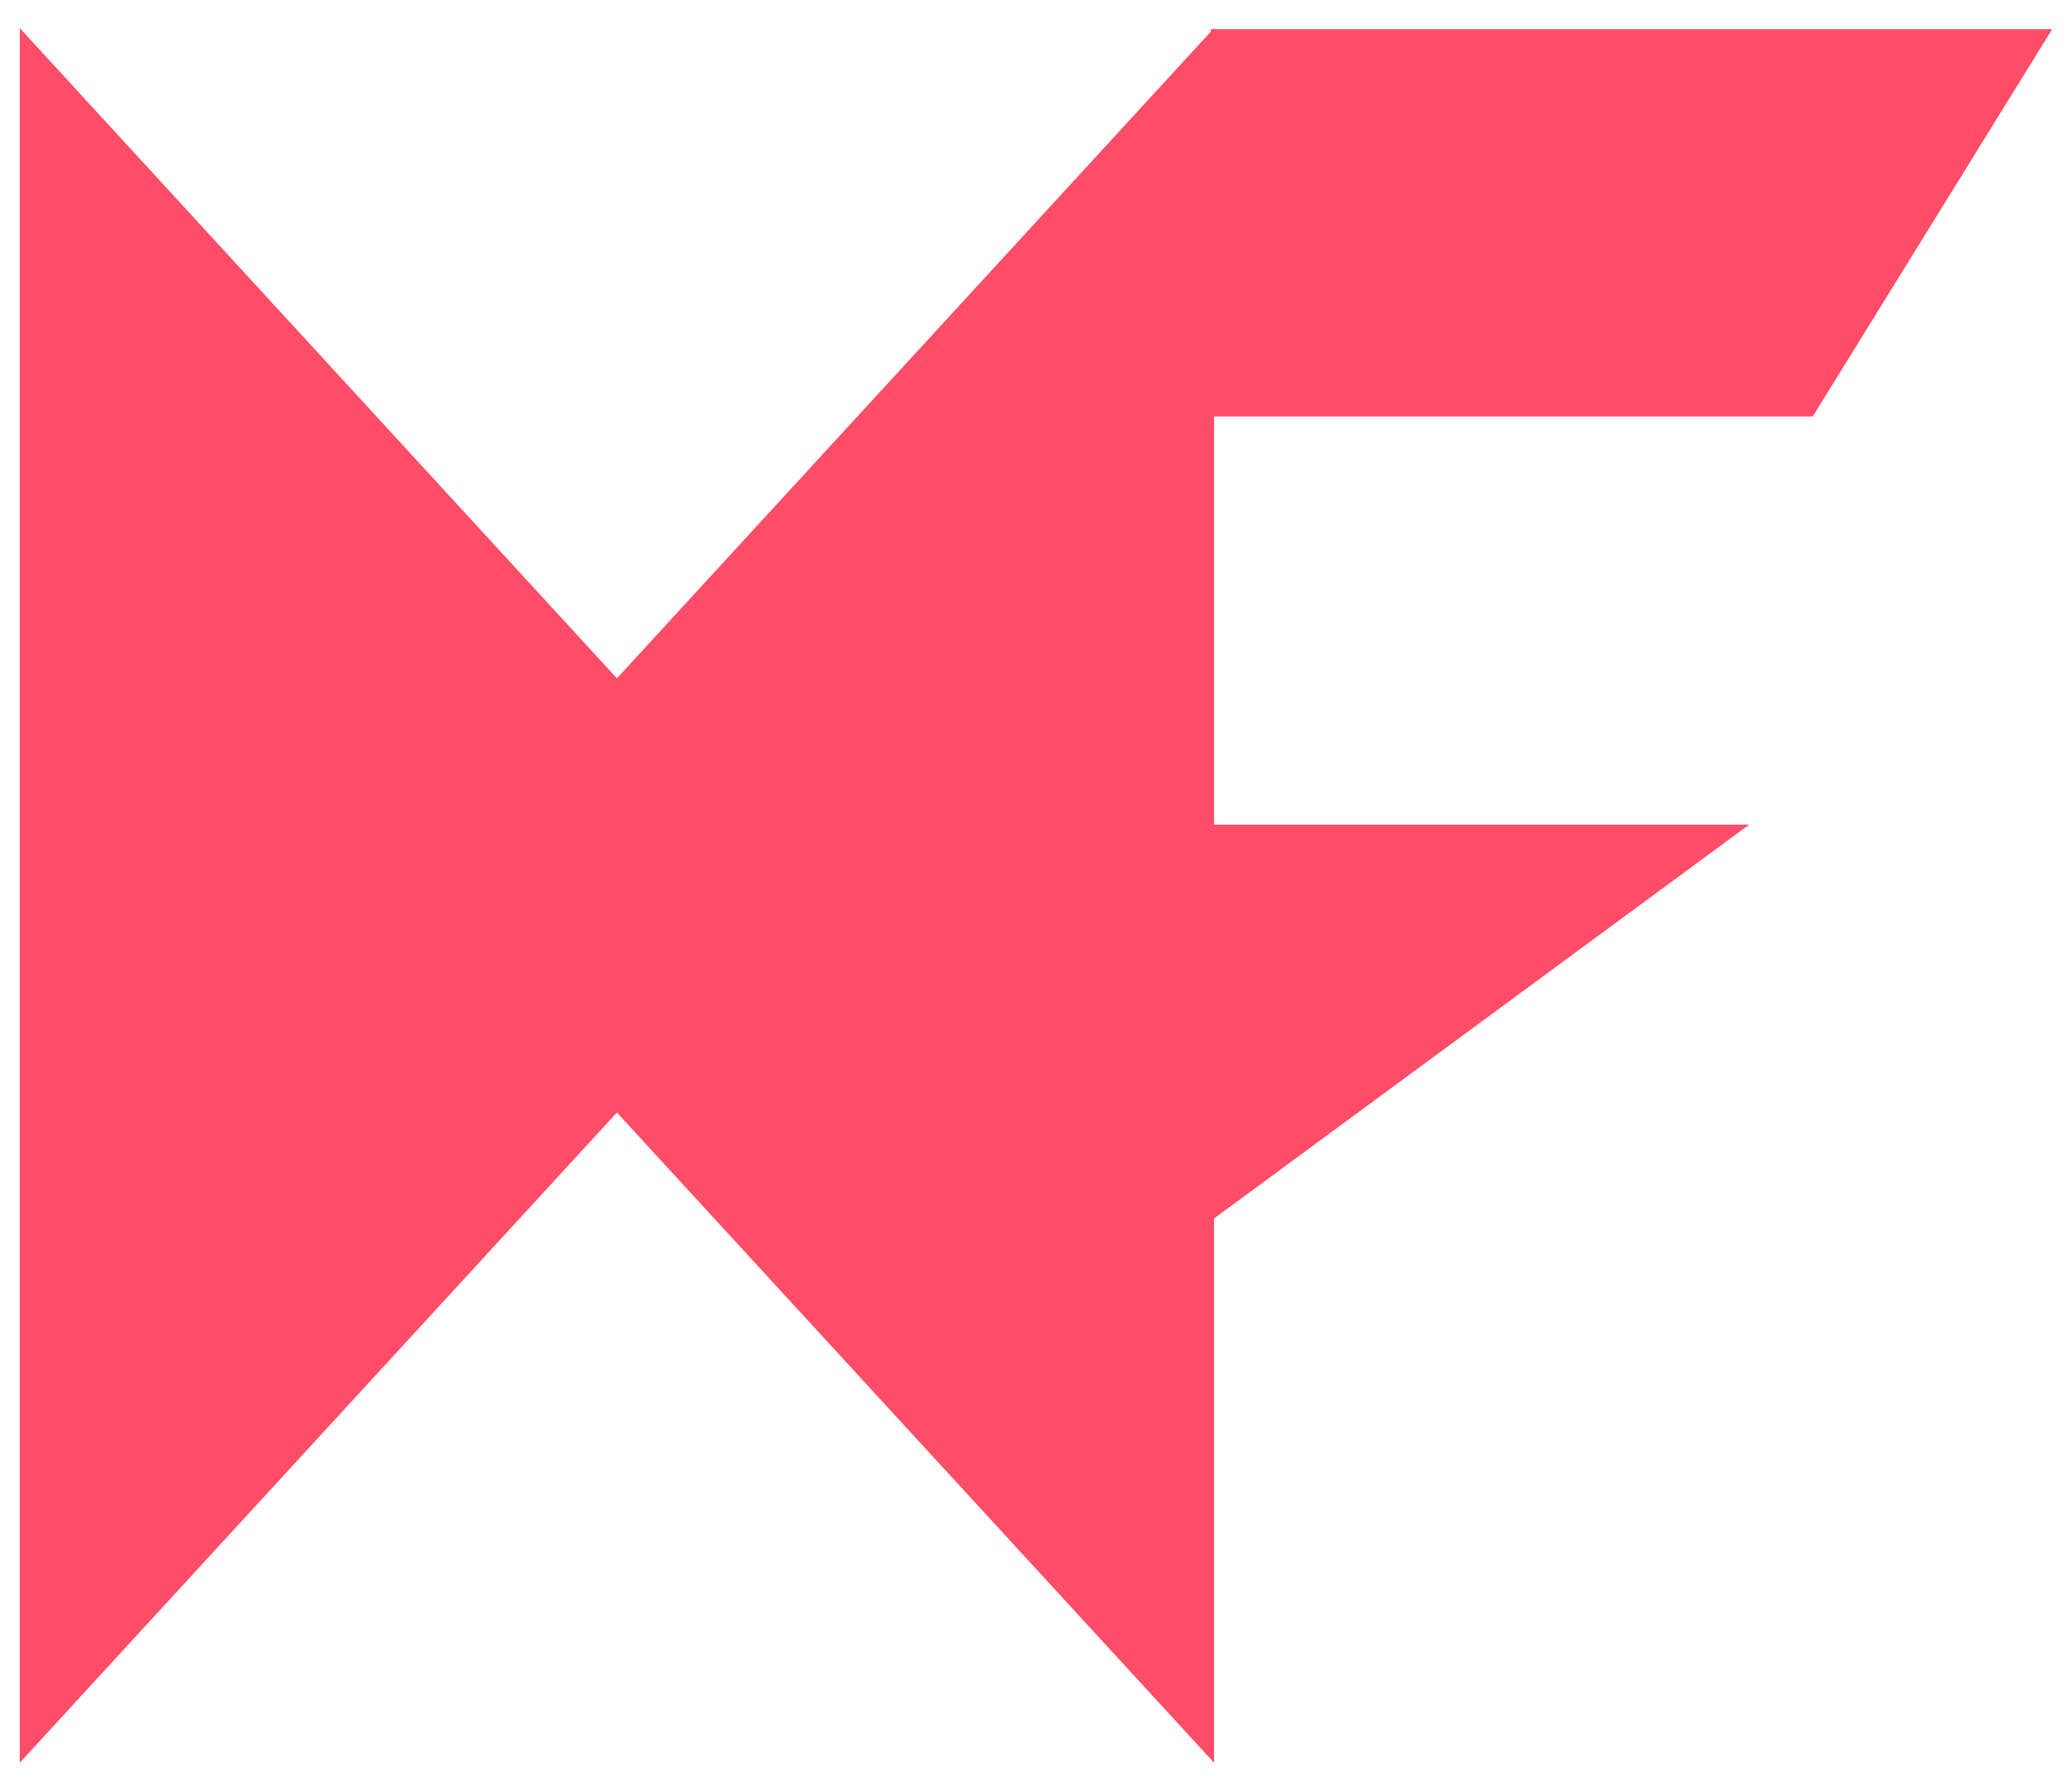
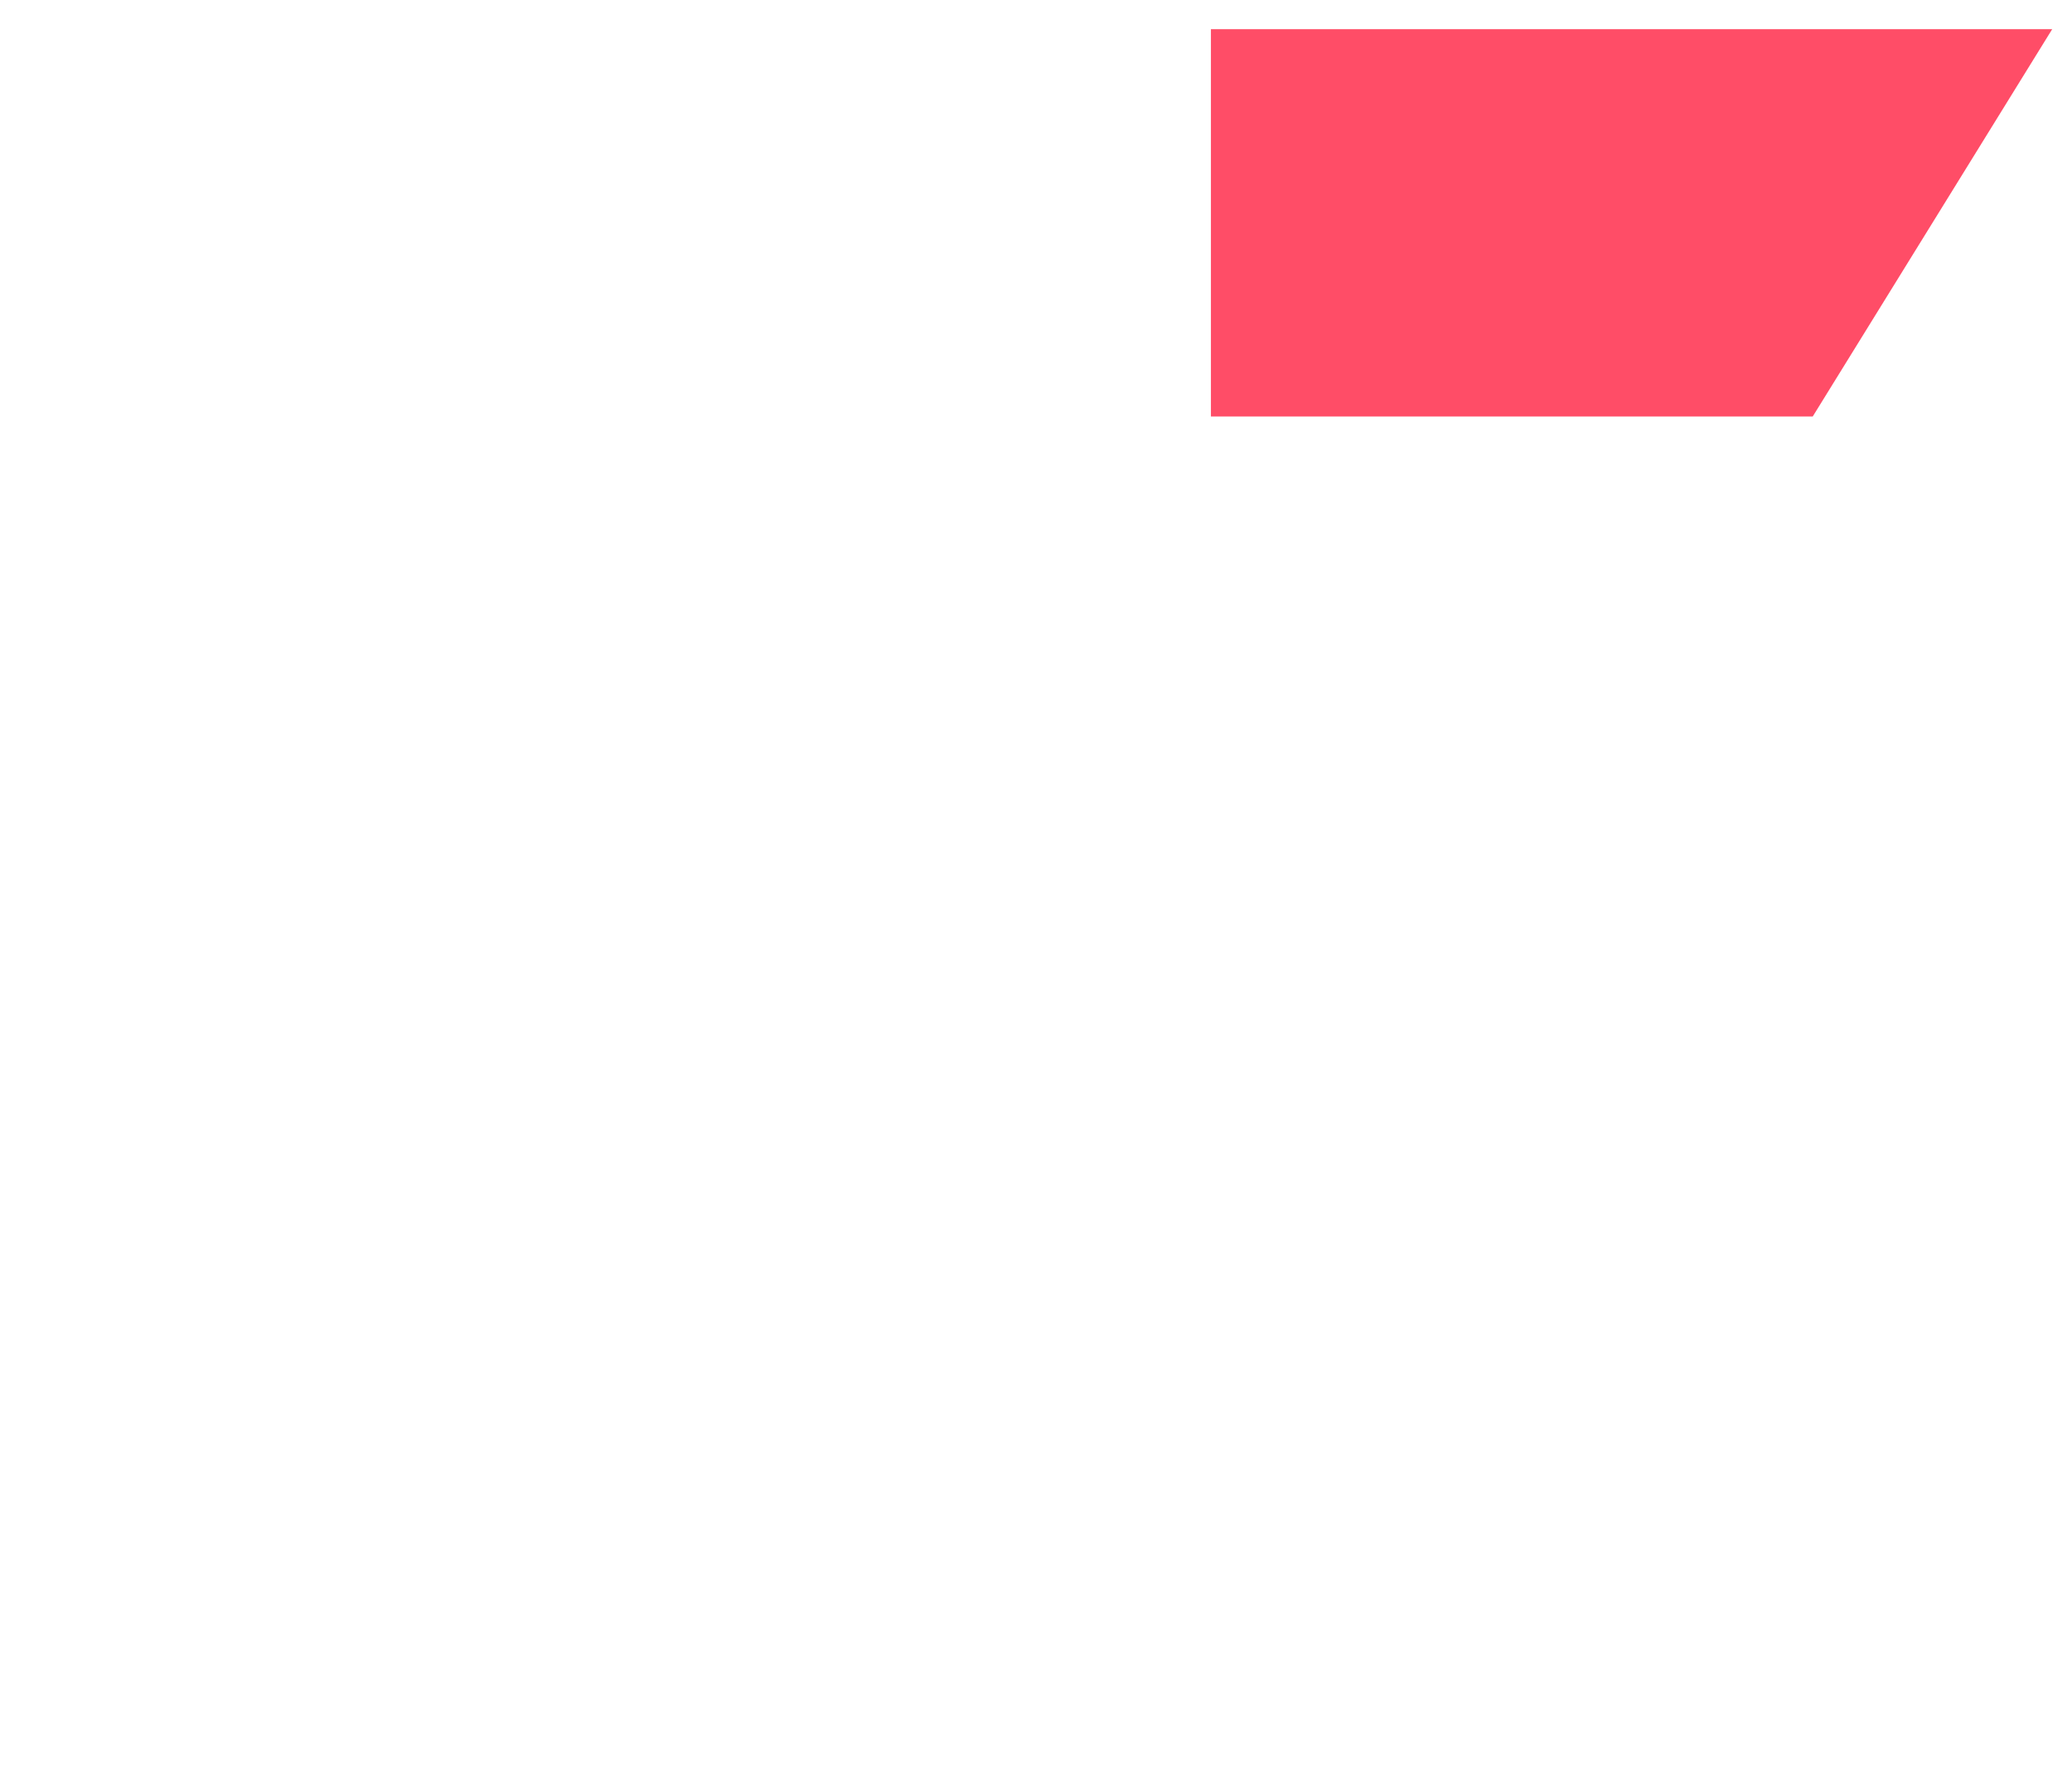
<svg xmlns="http://www.w3.org/2000/svg" version="1.1" id="Layer_1" x="0px" y="0px" viewBox="0 0 199 172" style="enable-background:new 0 0 199 172;" xml:space="preserve">
  <style type="text/css">
	.st0{fill:#FF4D67;}
</style>
  <g>
-     <polygon class="st0" points="114.6,118.5 168,79.2 114.6,79.2  " />
    <polygon class="st0" points="174.1,40 116.3,40 116.3,2.8 197.1,2.8  " />
-     <polygon class="st0" points="40.1,86 116.6,169.3 116.6,2.7  " />
-     <polygon class="st0" points="1.9,2.7 1.9,169.3 78.4,86  " />
  </g>
</svg>